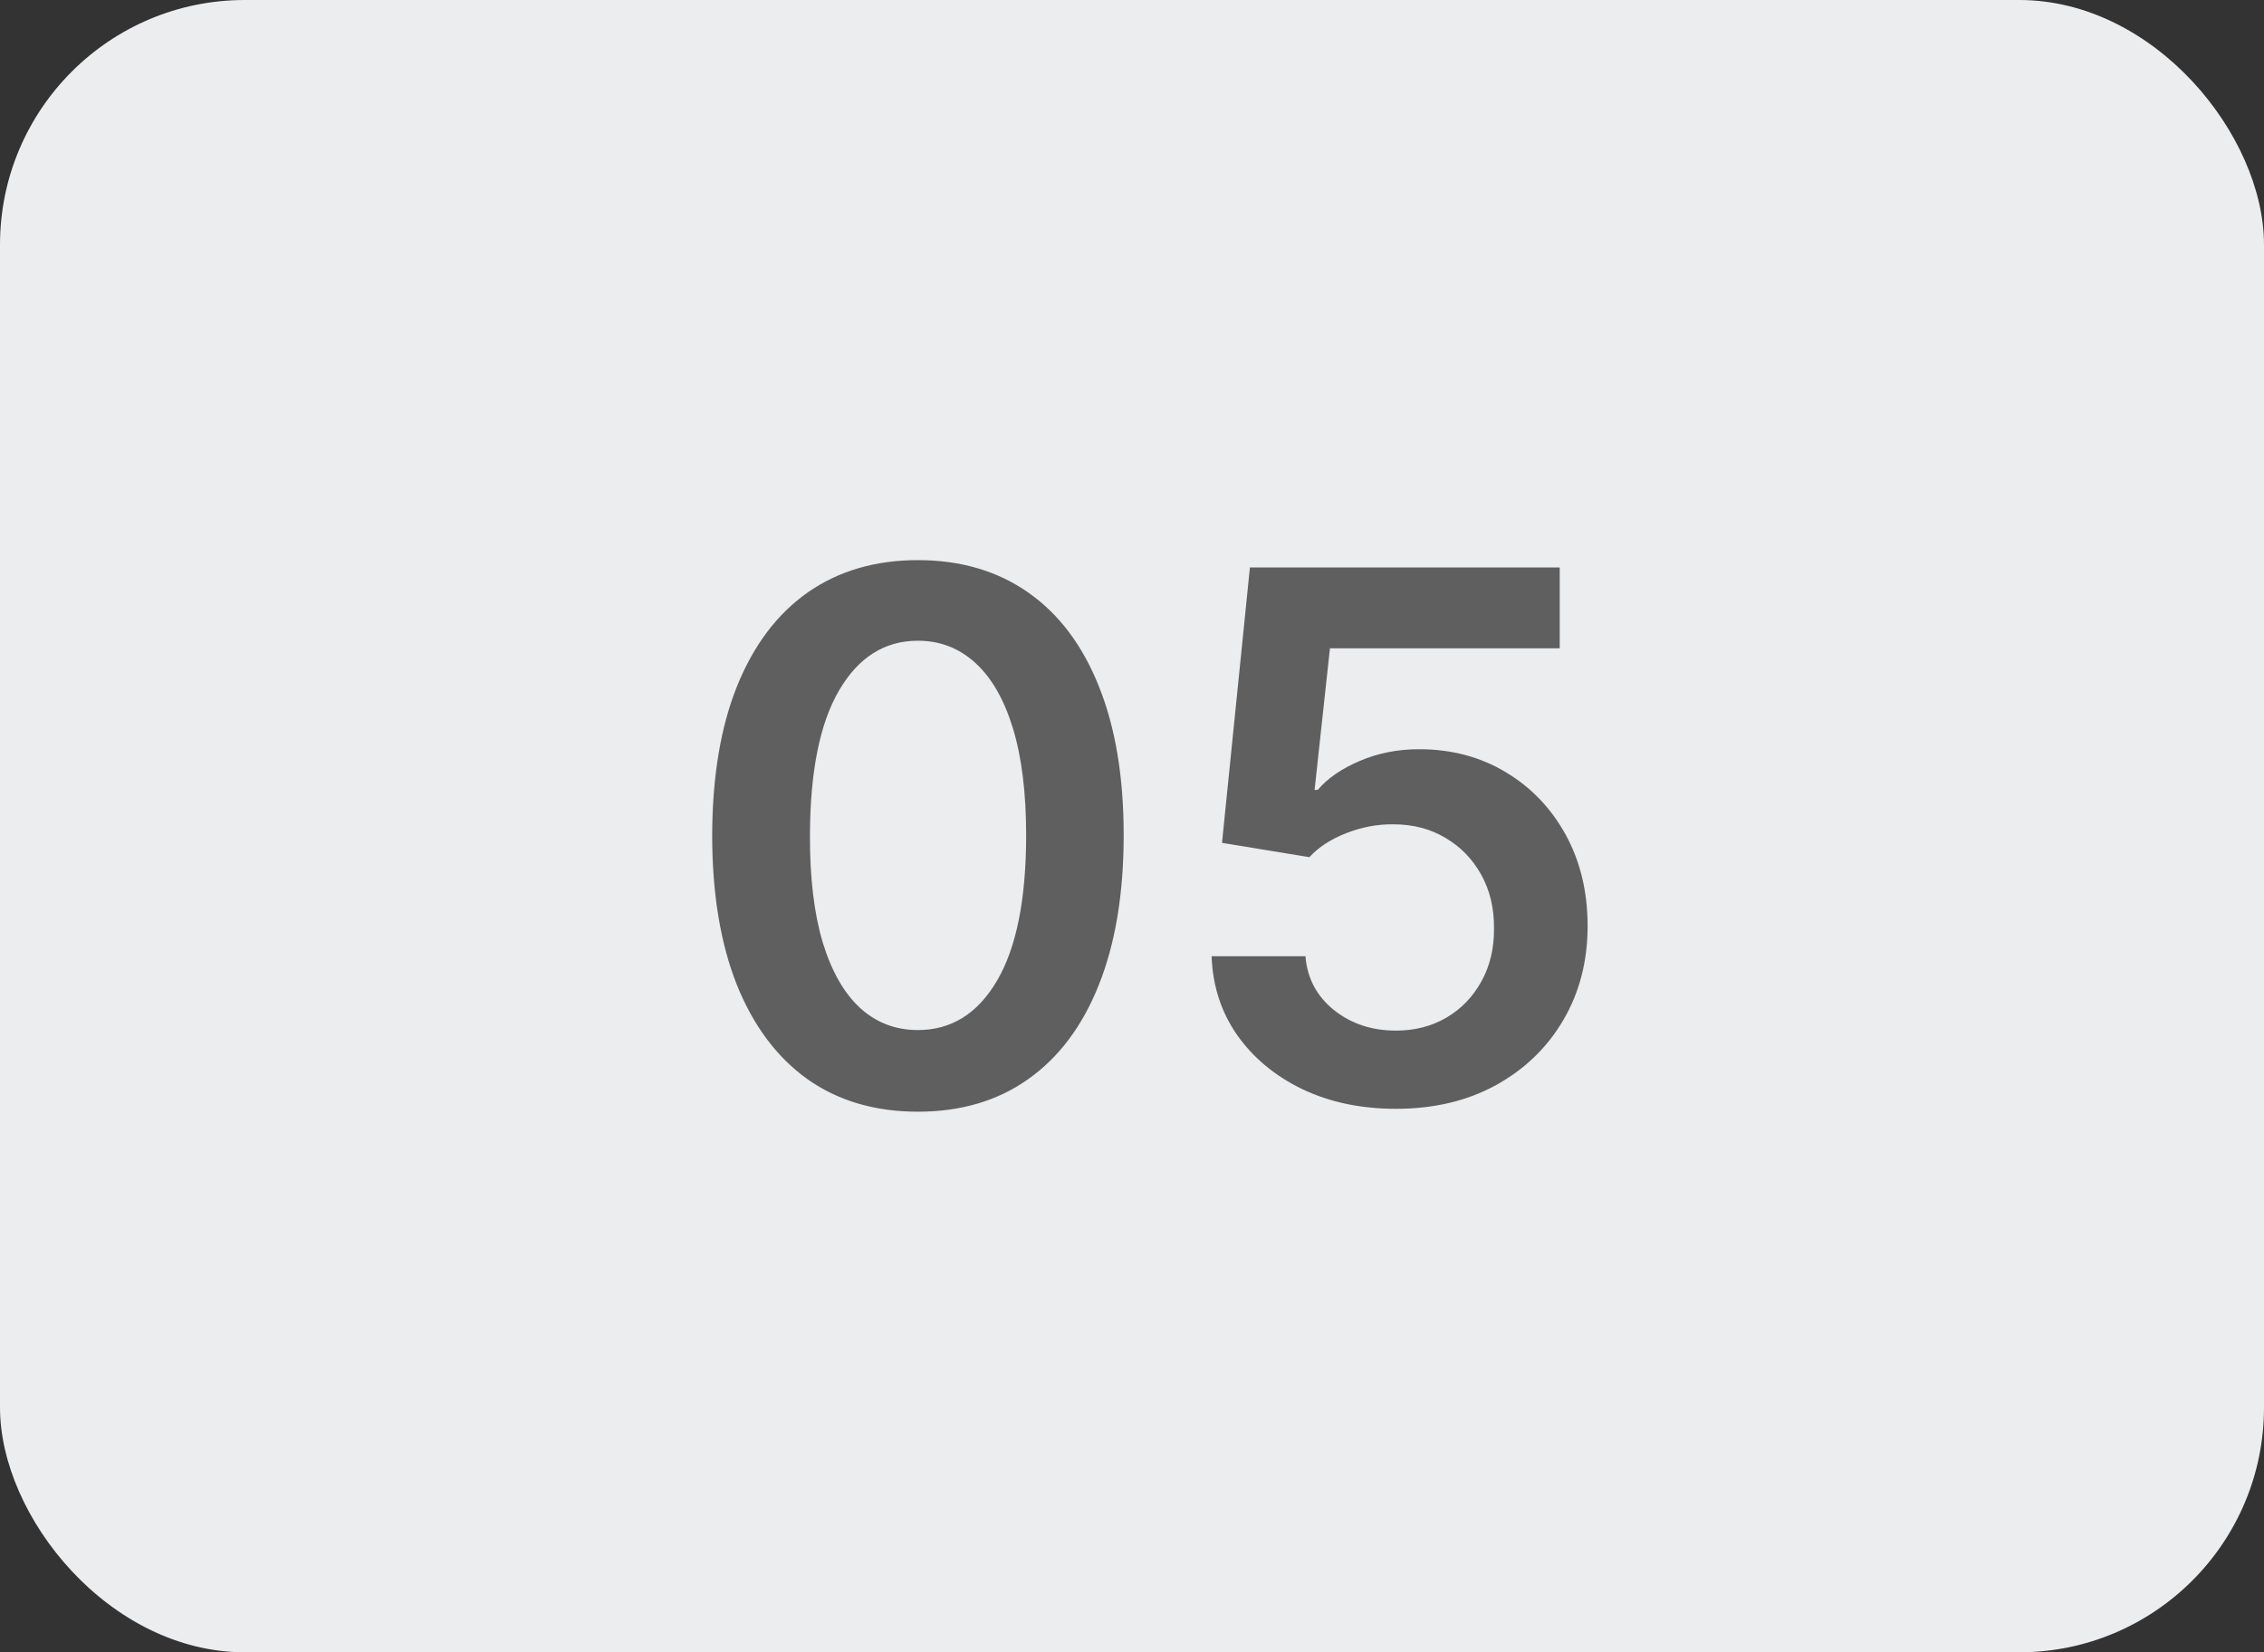
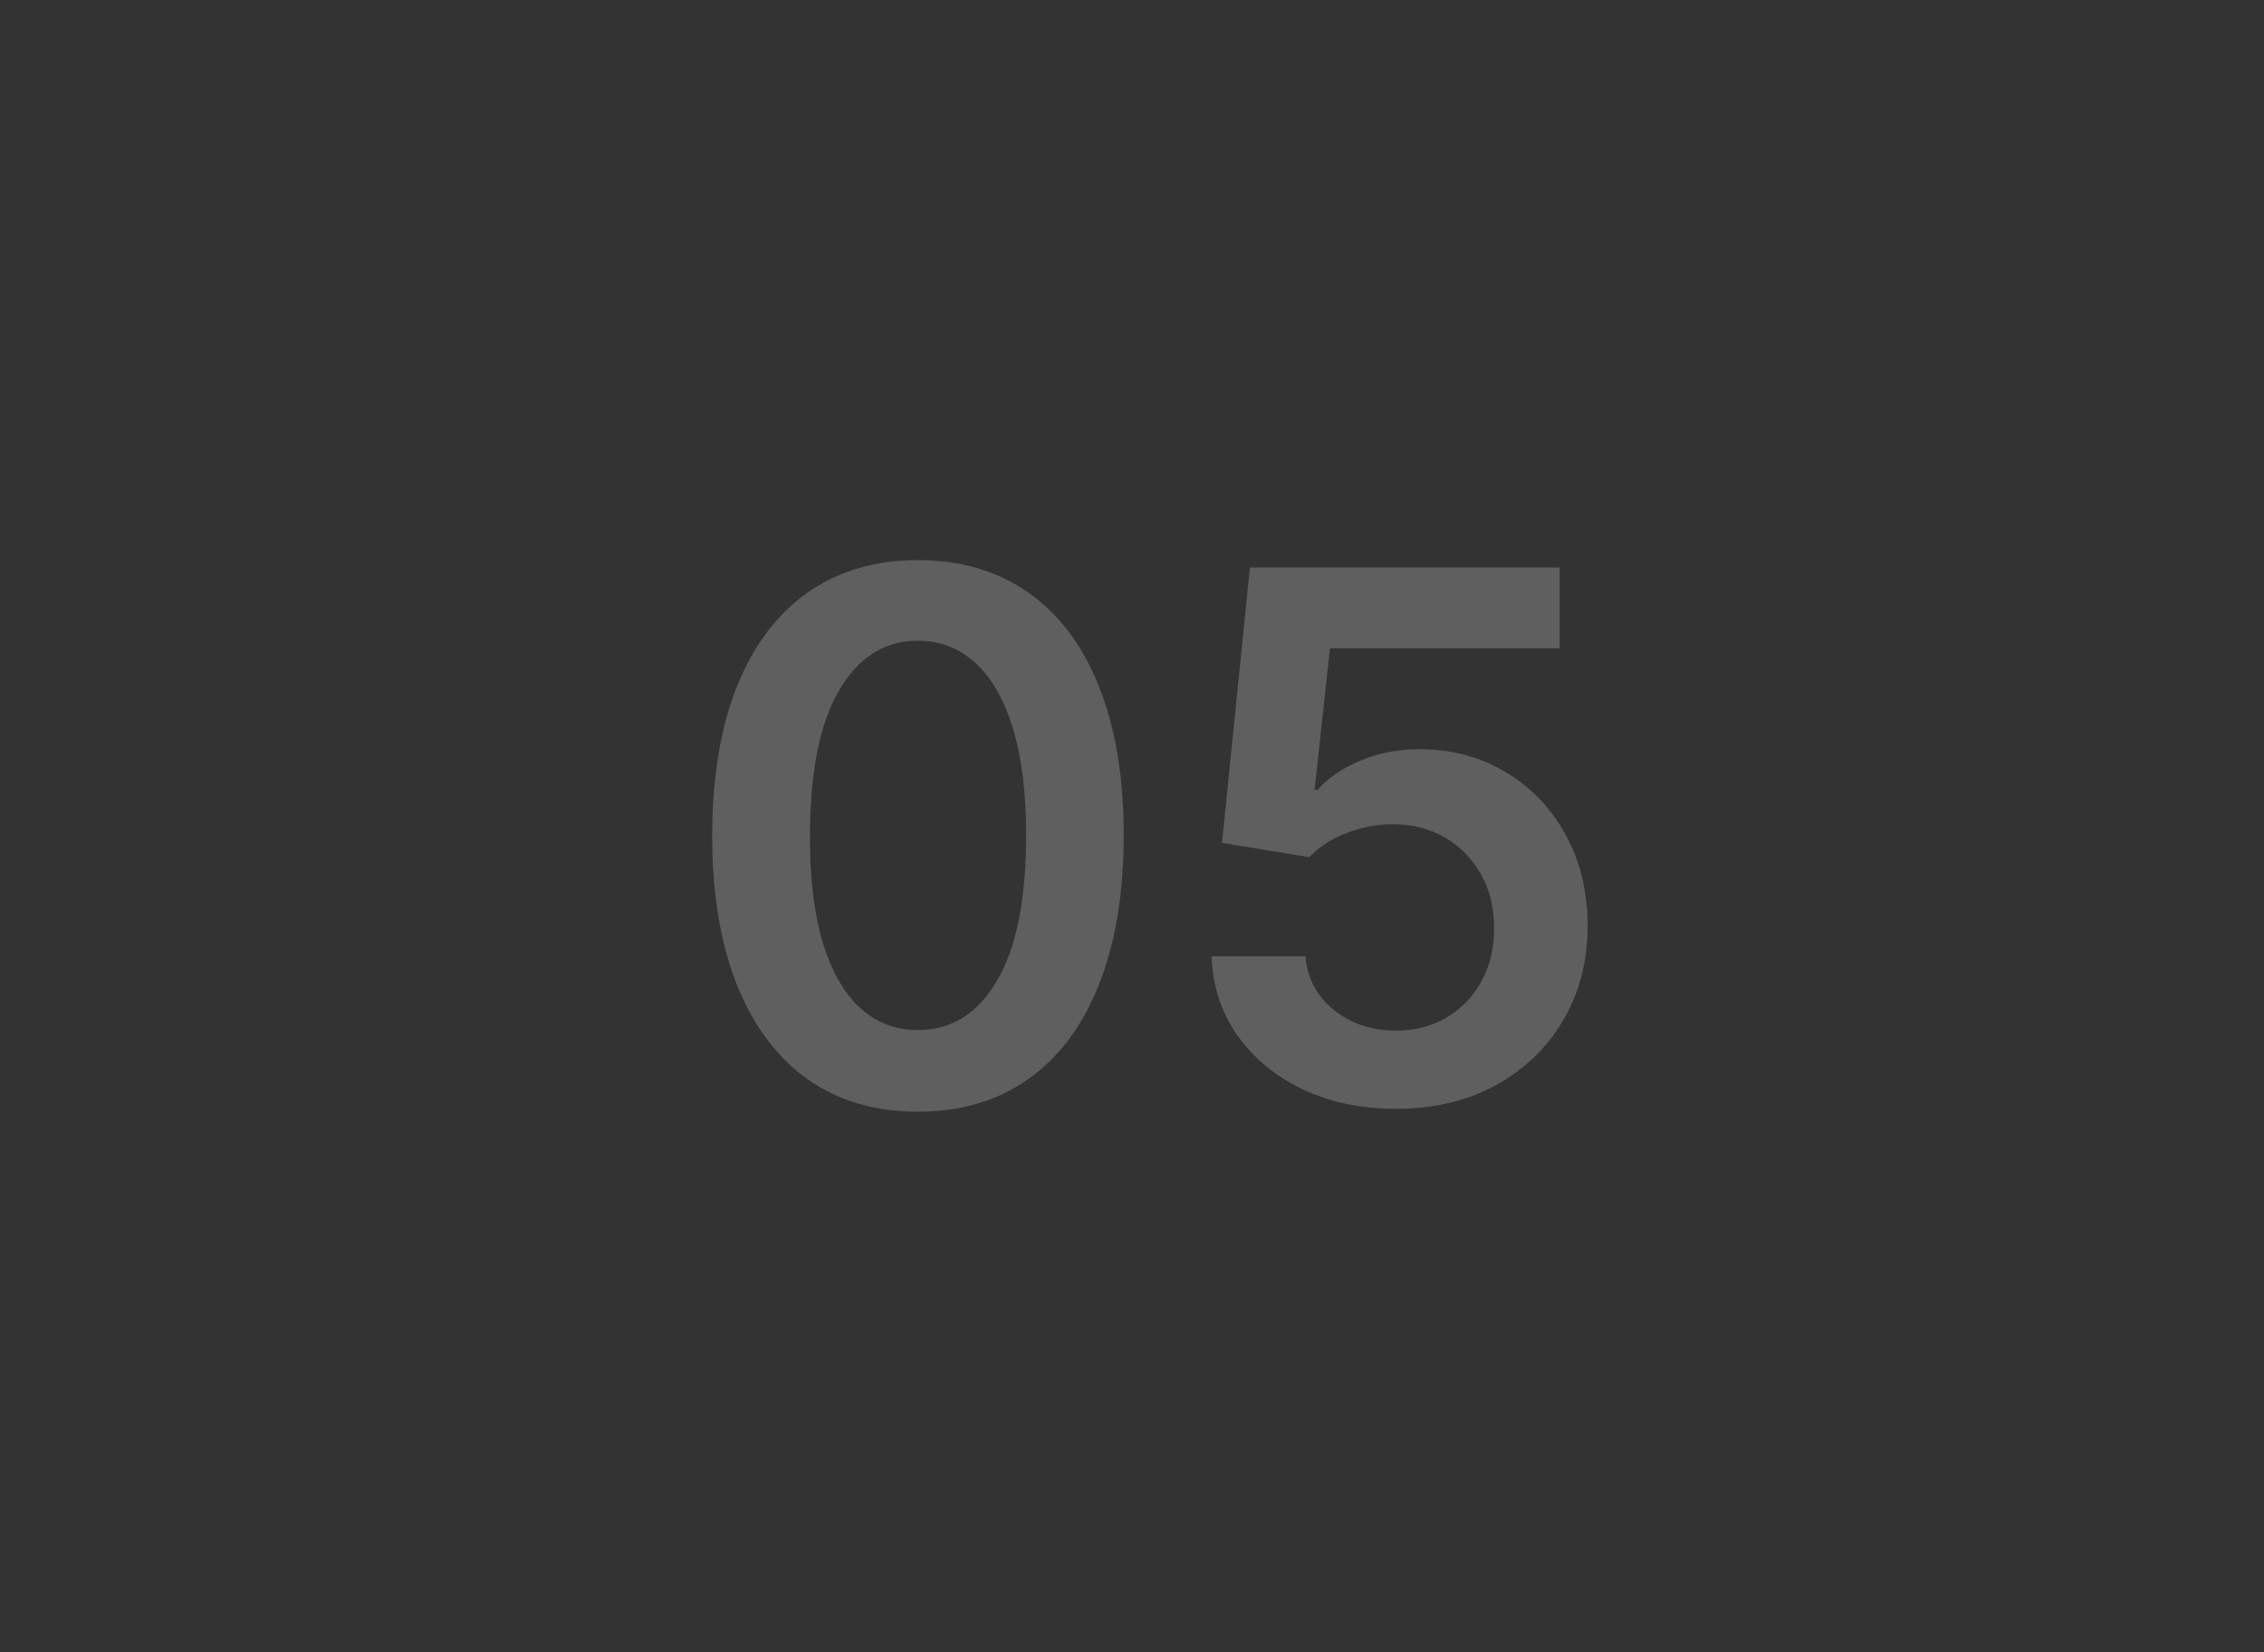
<svg xmlns="http://www.w3.org/2000/svg" width="37" height="27" viewBox="0 0 37 27" fill="none">
  <rect x="0" y="0" width="37" height="27" fill="#333333" stroke="none" />
-   <rect width="37" height="27" rx="4" fill="#ECEDEF" />
  <path d="M15.001 18.166C14.3 18.166 13.697 17.989 13.195 17.634C12.695 17.276 12.31 16.76 12.04 16.087C11.773 15.411 11.639 14.597 11.639 13.645C11.642 12.693 11.777 11.883 12.044 11.216C12.314 10.546 12.699 10.034 13.199 9.682C13.702 9.33 14.303 9.153 15.001 9.153C15.7 9.153 16.301 9.33 16.804 9.682C17.307 10.034 17.692 10.546 17.959 11.216C18.229 11.886 18.364 12.696 18.364 13.645C18.364 14.599 18.229 15.415 17.959 16.091C17.692 16.764 17.307 17.278 16.804 17.634C16.304 17.989 15.703 18.166 15.001 18.166ZM15.001 16.832C15.547 16.832 15.977 16.564 16.293 16.027C16.611 15.487 16.77 14.693 16.77 13.645C16.77 12.952 16.697 12.369 16.553 11.898C16.408 11.426 16.203 11.071 15.939 10.832C15.675 10.591 15.362 10.47 15.001 10.47C14.459 10.47 14.03 10.74 13.714 11.28C13.399 11.817 13.24 12.605 13.237 13.645C13.234 14.341 13.304 14.926 13.446 15.401C13.591 15.875 13.796 16.233 14.06 16.474C14.324 16.713 14.638 16.832 15.001 16.832ZM22.814 18.119C22.245 18.119 21.737 18.013 21.288 17.8C20.839 17.584 20.483 17.288 20.218 16.913C19.957 16.538 19.818 16.109 19.801 15.626H21.335C21.363 15.984 21.518 16.277 21.799 16.504C22.081 16.729 22.419 16.841 22.814 16.841C23.123 16.841 23.399 16.77 23.64 16.628C23.882 16.486 24.072 16.288 24.211 16.035C24.351 15.783 24.419 15.494 24.416 15.171C24.419 14.841 24.349 14.548 24.207 14.293C24.065 14.037 23.87 13.837 23.623 13.692C23.376 13.544 23.092 13.47 22.771 13.47C22.51 13.467 22.253 13.516 22 13.615C21.747 13.714 21.547 13.845 21.399 14.007L19.971 13.773L20.427 9.273H25.49V10.594H21.735L21.484 12.908H21.535C21.697 12.717 21.926 12.56 22.221 12.435C22.517 12.307 22.841 12.243 23.193 12.243C23.721 12.243 24.193 12.368 24.608 12.618C25.022 12.865 25.349 13.206 25.588 13.641C25.826 14.075 25.946 14.572 25.946 15.132C25.946 15.709 25.812 16.223 25.545 16.675C25.281 17.124 24.913 17.477 24.441 17.736C23.973 17.991 23.43 18.119 22.814 18.119Z" fill="#5F5F5F" />
</svg>